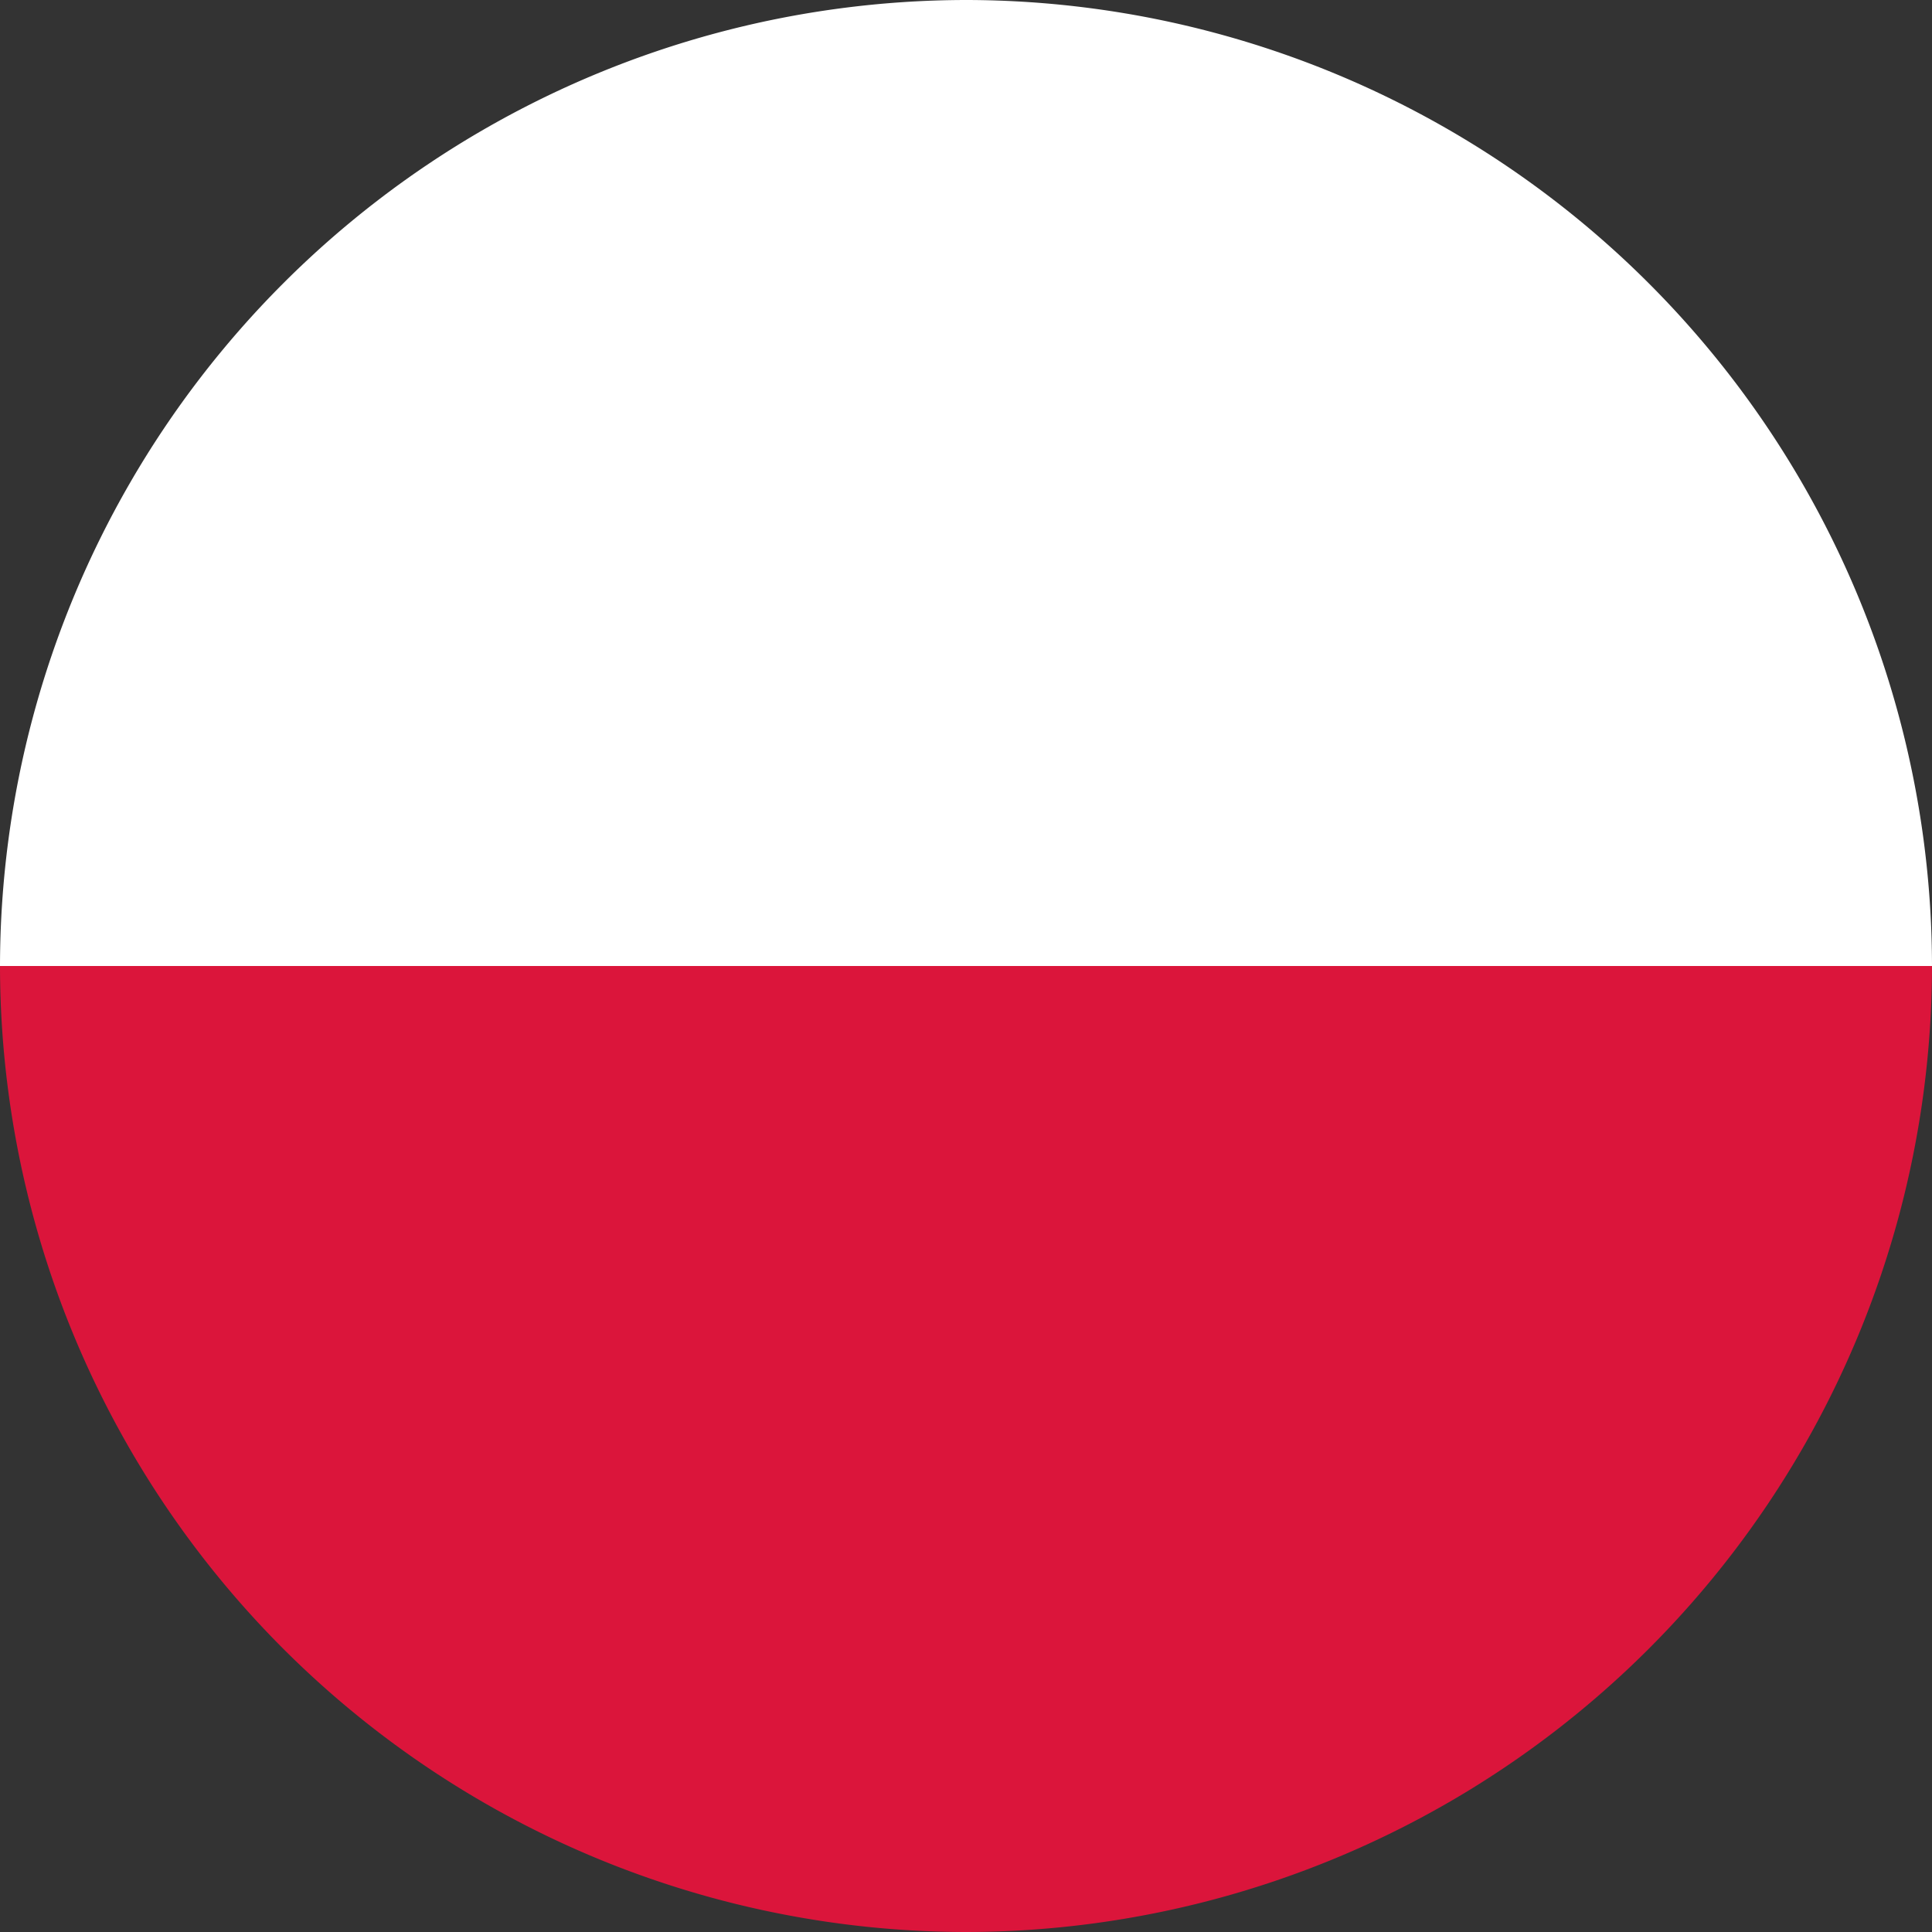
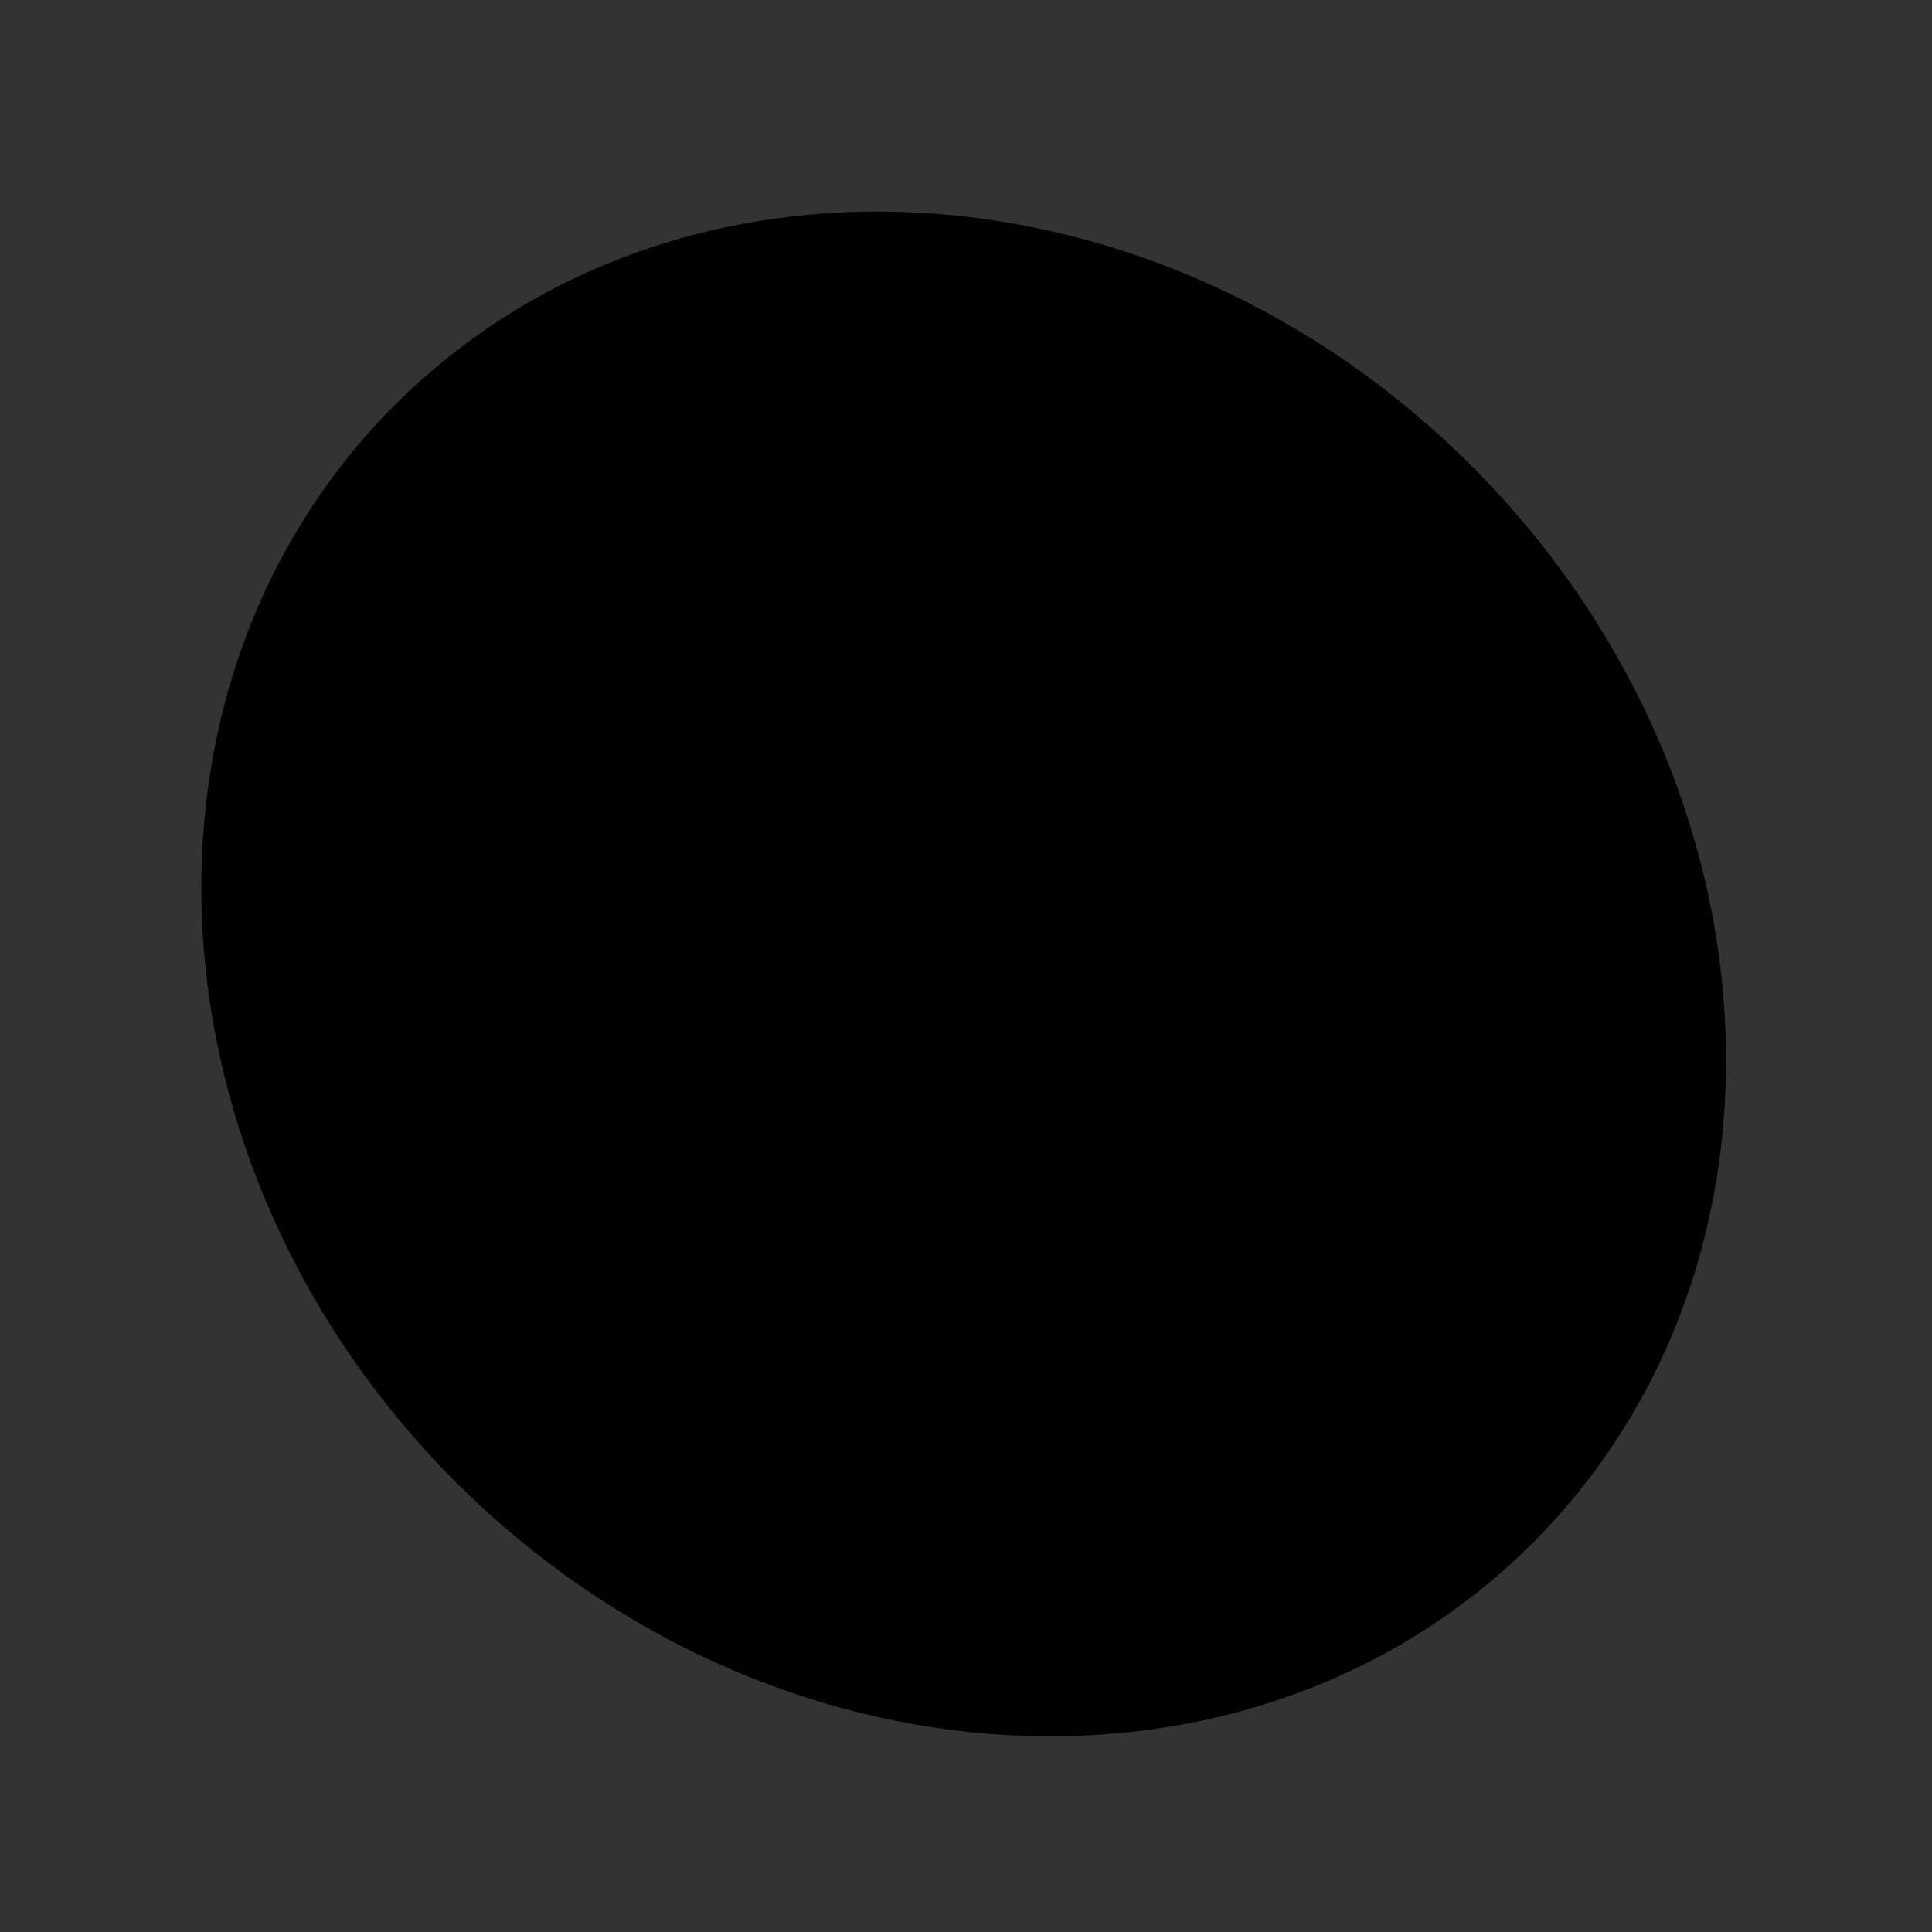
<svg xmlns="http://www.w3.org/2000/svg" id="Layer_1" data-name="Layer 1" width="42.982" height="42.982" viewBox="0 0 42.982 42.982">
  <rect x="0" y="0" width="42.982" height="42.982" fill="#333333" stroke="none" />
  <defs>
    <style>
      .cls-1 {
        fill: #fff;
      }

      .cls-2 {
        fill: #db153b;
      }
    </style>
  </defs>
  <title>flags - </title>
  <g id="_Group_" data-name="&lt;Group&gt;">
    <path id="_Path_" data-name="&lt;Path&gt;" d="M32.74,10.367c6.98,6.98,7.589,17.728,1.356,23.961-6.228,6.228-16.976,5.62-23.956-1.356C3.159,25.992,2.551,15.244,8.784,9.011S25.764,3.386,32.74,10.367Z" />
    <g id="_Group_2" data-name="&lt;Group&gt;">
-       <path id="_Path_2" data-name="&lt;Path&gt;" class="cls-1" d="M21.49,0A21.518,21.518,0,0,0,0,21.491H42.982A21.516,21.516,0,0,0,21.49,0Z" />
-       <path id="_Path_3" data-name="&lt;Path&gt;" class="cls-2" d="M21.49,42.982A21.513,21.513,0,0,0,42.982,21.491H0A21.515,21.515,0,0,0,21.49,42.982Z" />
-     </g>
+       </g>
  </g>
</svg>